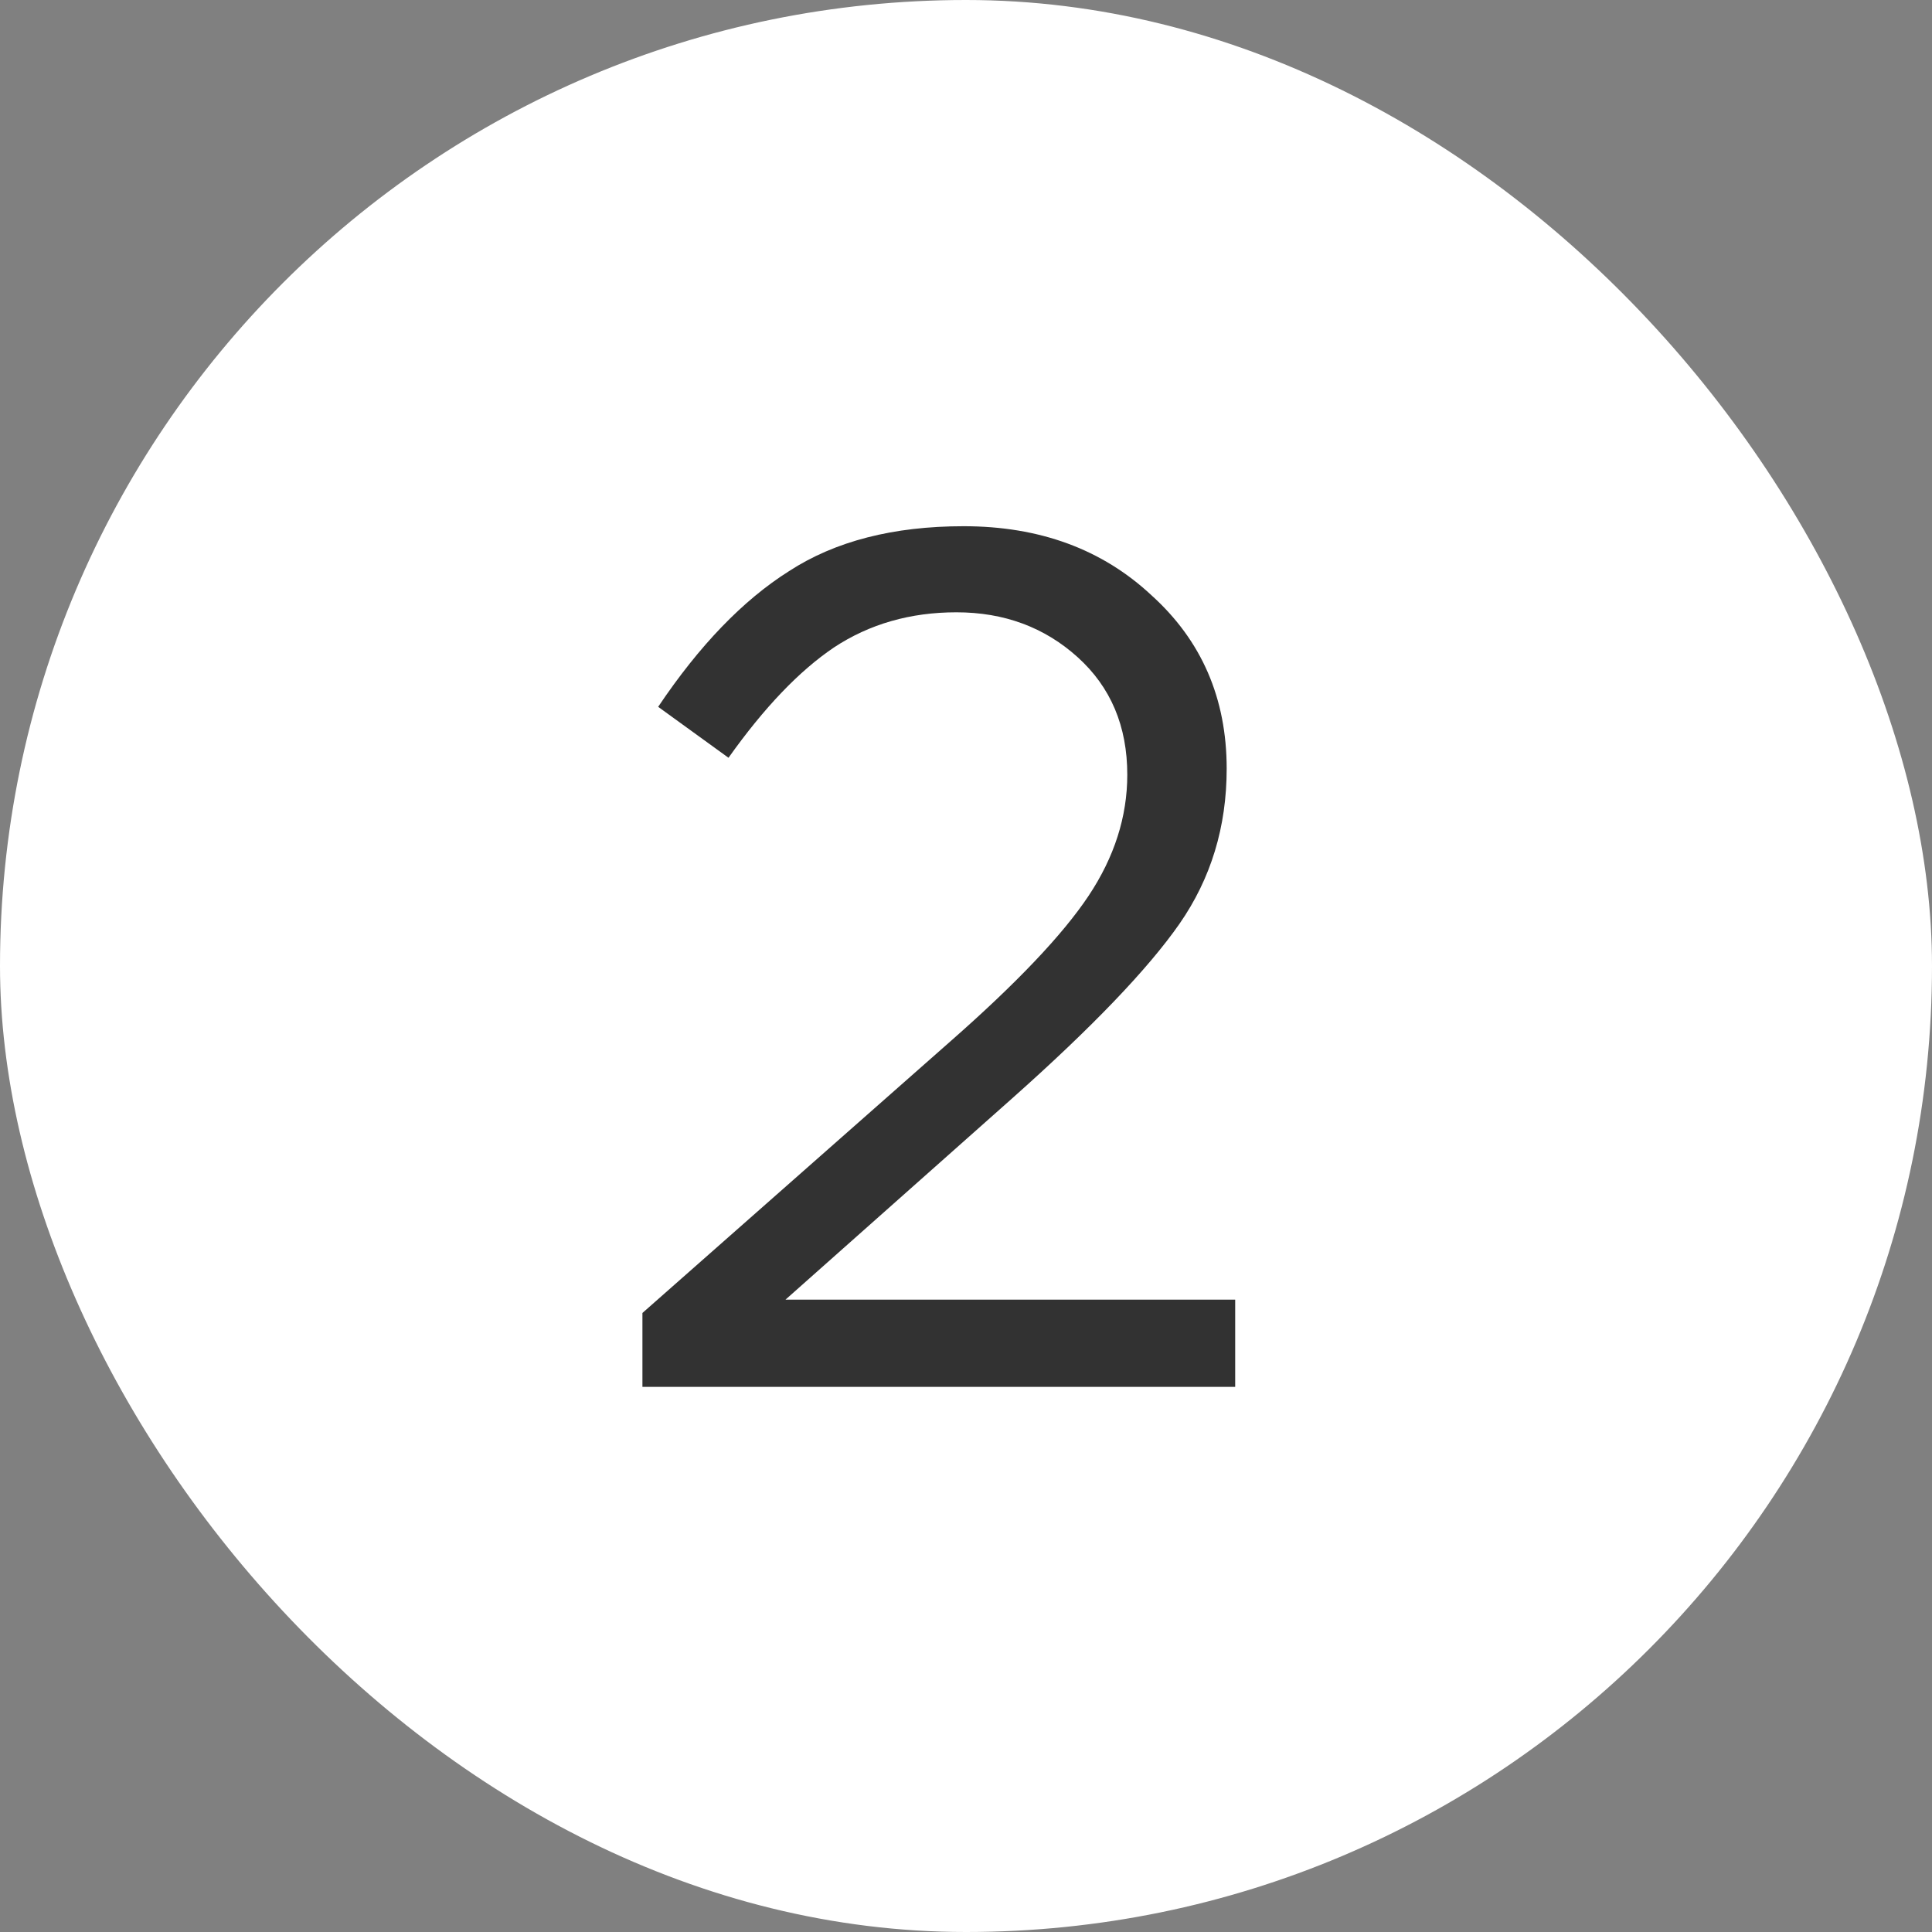
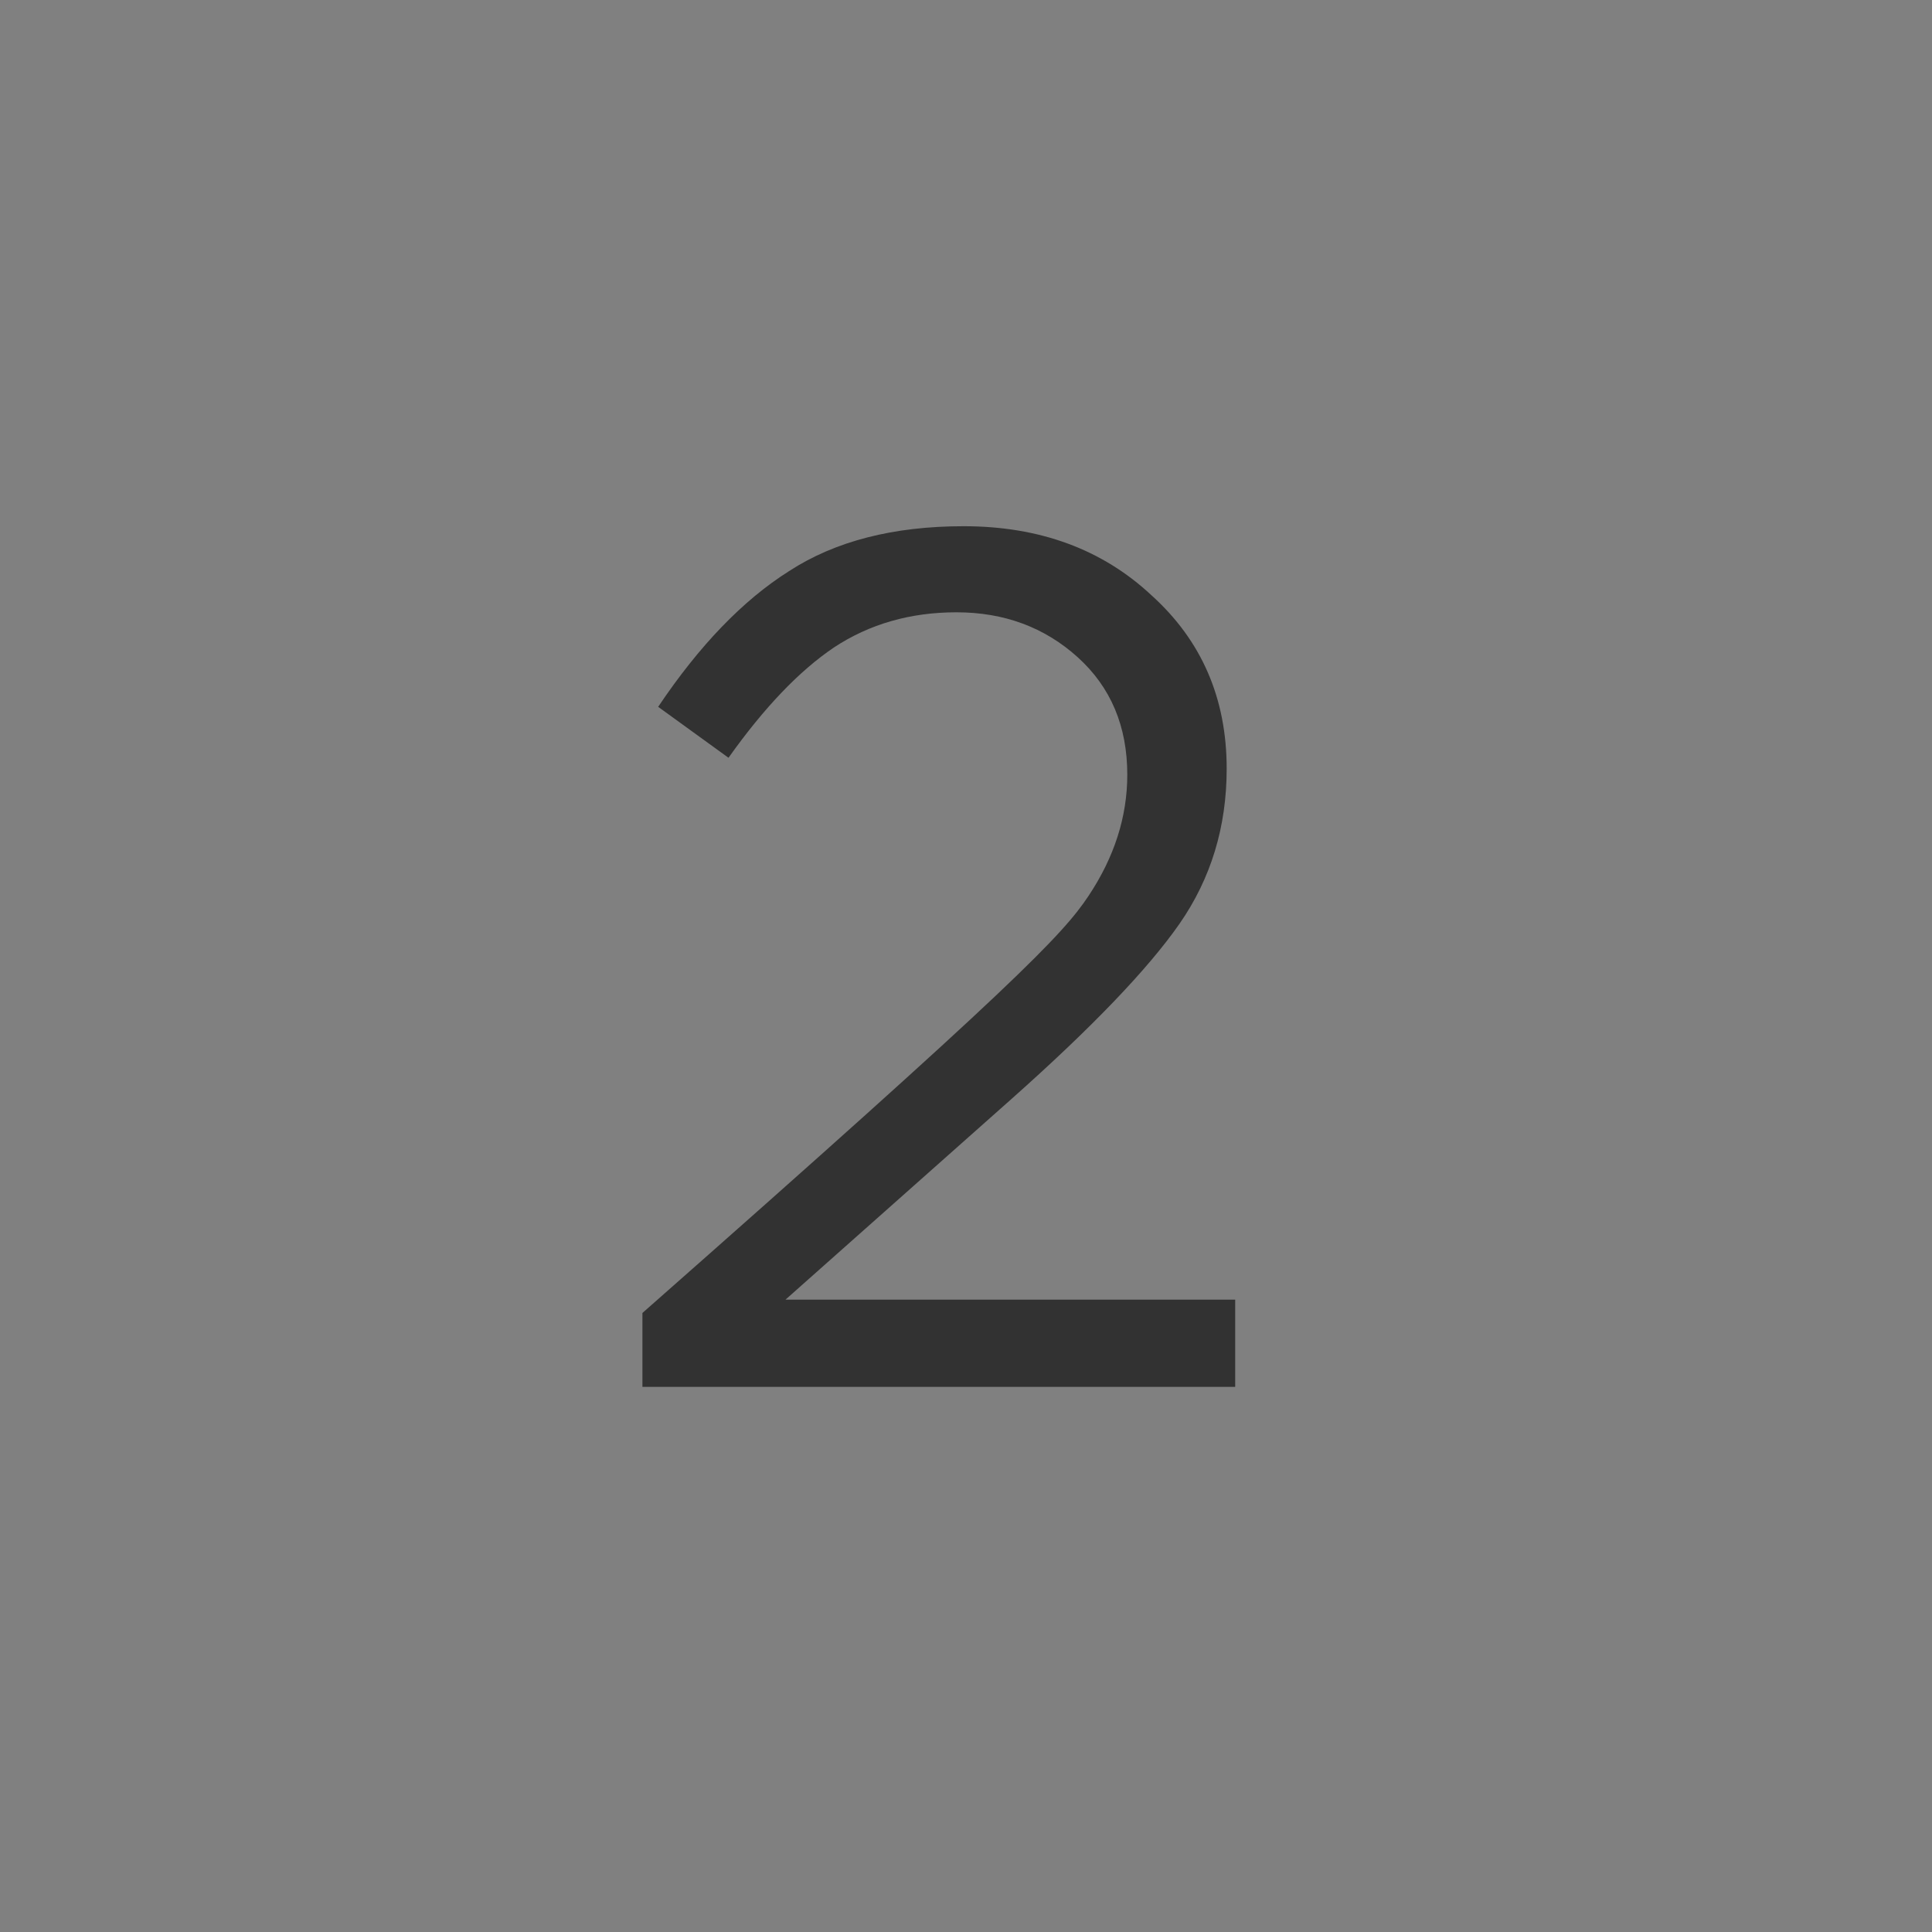
<svg xmlns="http://www.w3.org/2000/svg" width="27" height="27" viewBox="0 0 27 27" fill="none">
  <rect x="0" y="0" width="27" height="27" fill="#808080" stroke="none" />
-   <rect width="27" height="27" rx="13.5" fill="white" />
-   <path d="M8.978 19.382V18.349L13.281 14.554C14.207 13.741 14.851 13.063 15.212 12.521C15.573 11.979 15.754 11.414 15.754 10.827C15.754 10.149 15.523 9.602 15.06 9.184C14.597 8.766 14.032 8.557 13.366 8.557C12.722 8.557 12.151 8.721 11.655 9.048C11.169 9.376 10.678 9.89 10.181 10.59L9.198 9.878C9.774 9.02 10.384 8.387 11.028 7.981C11.671 7.563 12.485 7.354 13.467 7.354C14.529 7.354 15.404 7.676 16.093 8.32C16.793 8.952 17.143 9.76 17.143 10.742C17.143 11.556 16.923 12.278 16.483 12.911C16.042 13.543 15.263 14.356 14.145 15.35L10.977 18.163H17.262V19.382H8.978Z" fill="#323232" />
+   <path d="M8.978 19.382V18.349C14.207 13.741 14.851 13.063 15.212 12.521C15.573 11.979 15.754 11.414 15.754 10.827C15.754 10.149 15.523 9.602 15.06 9.184C14.597 8.766 14.032 8.557 13.366 8.557C12.722 8.557 12.151 8.721 11.655 9.048C11.169 9.376 10.678 9.89 10.181 10.59L9.198 9.878C9.774 9.02 10.384 8.387 11.028 7.981C11.671 7.563 12.485 7.354 13.467 7.354C14.529 7.354 15.404 7.676 16.093 8.32C16.793 8.952 17.143 9.76 17.143 10.742C17.143 11.556 16.923 12.278 16.483 12.911C16.042 13.543 15.263 14.356 14.145 15.35L10.977 18.163H17.262V19.382H8.978Z" fill="#323232" />
</svg>